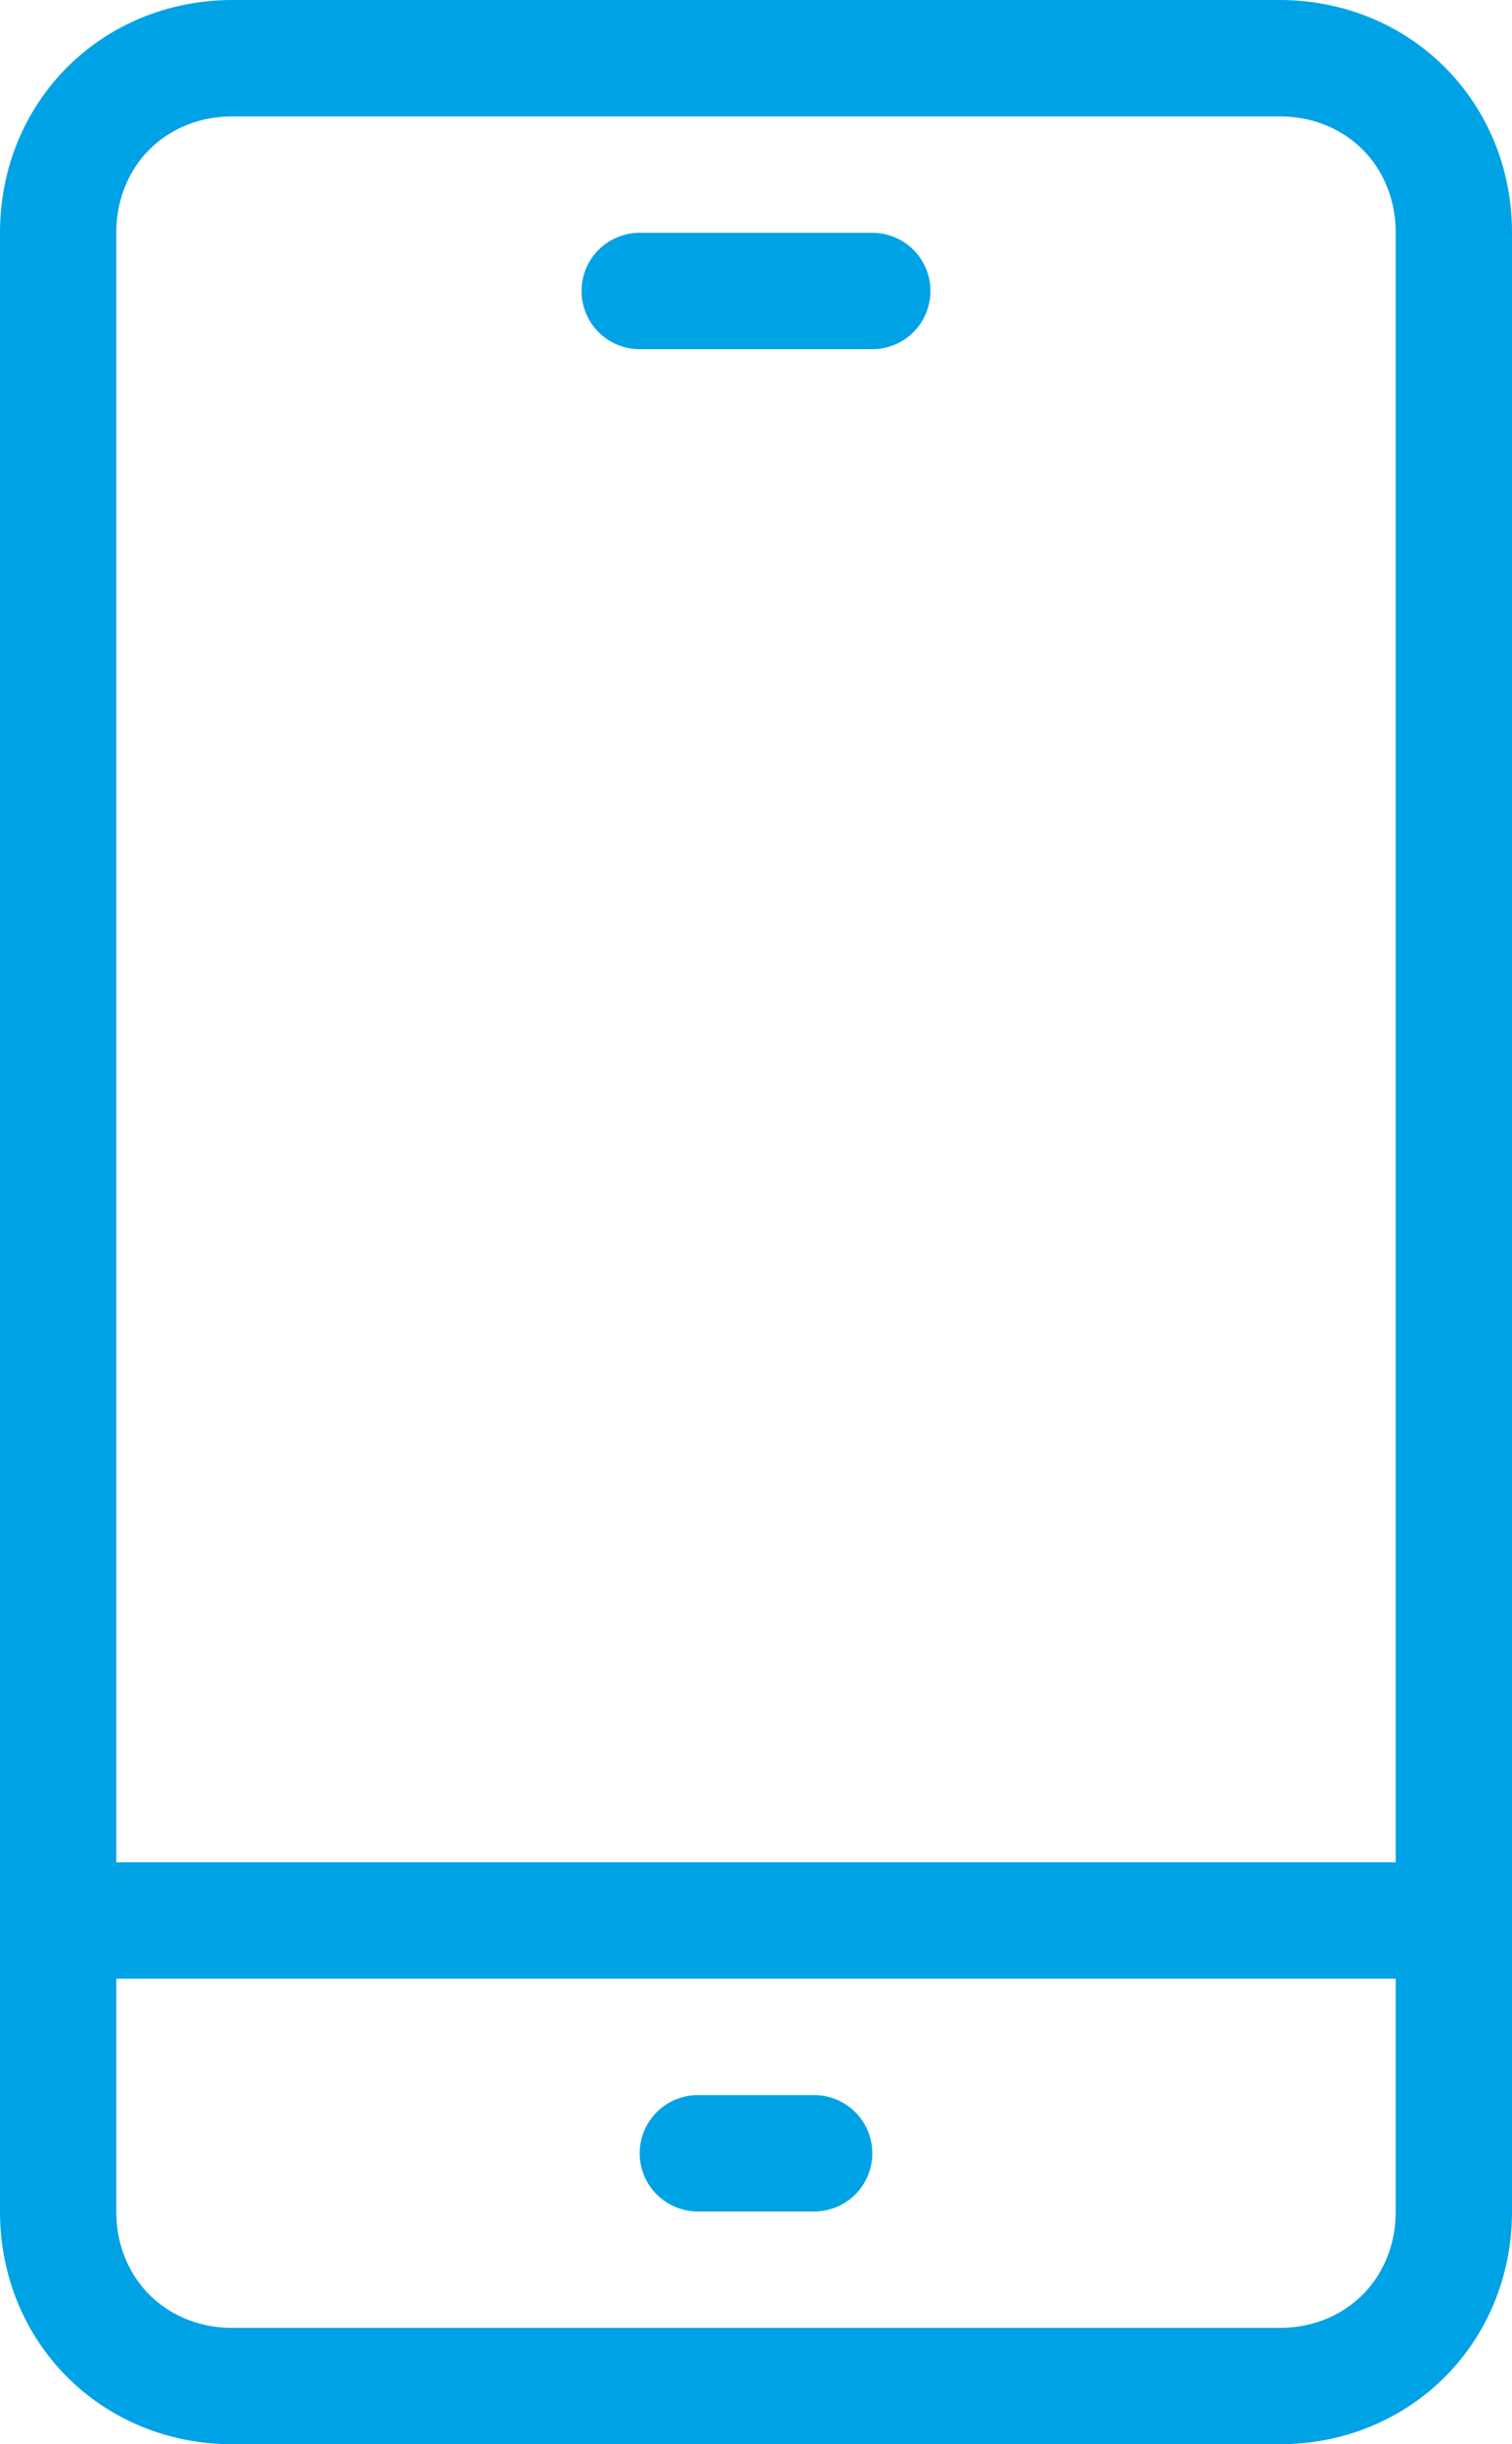
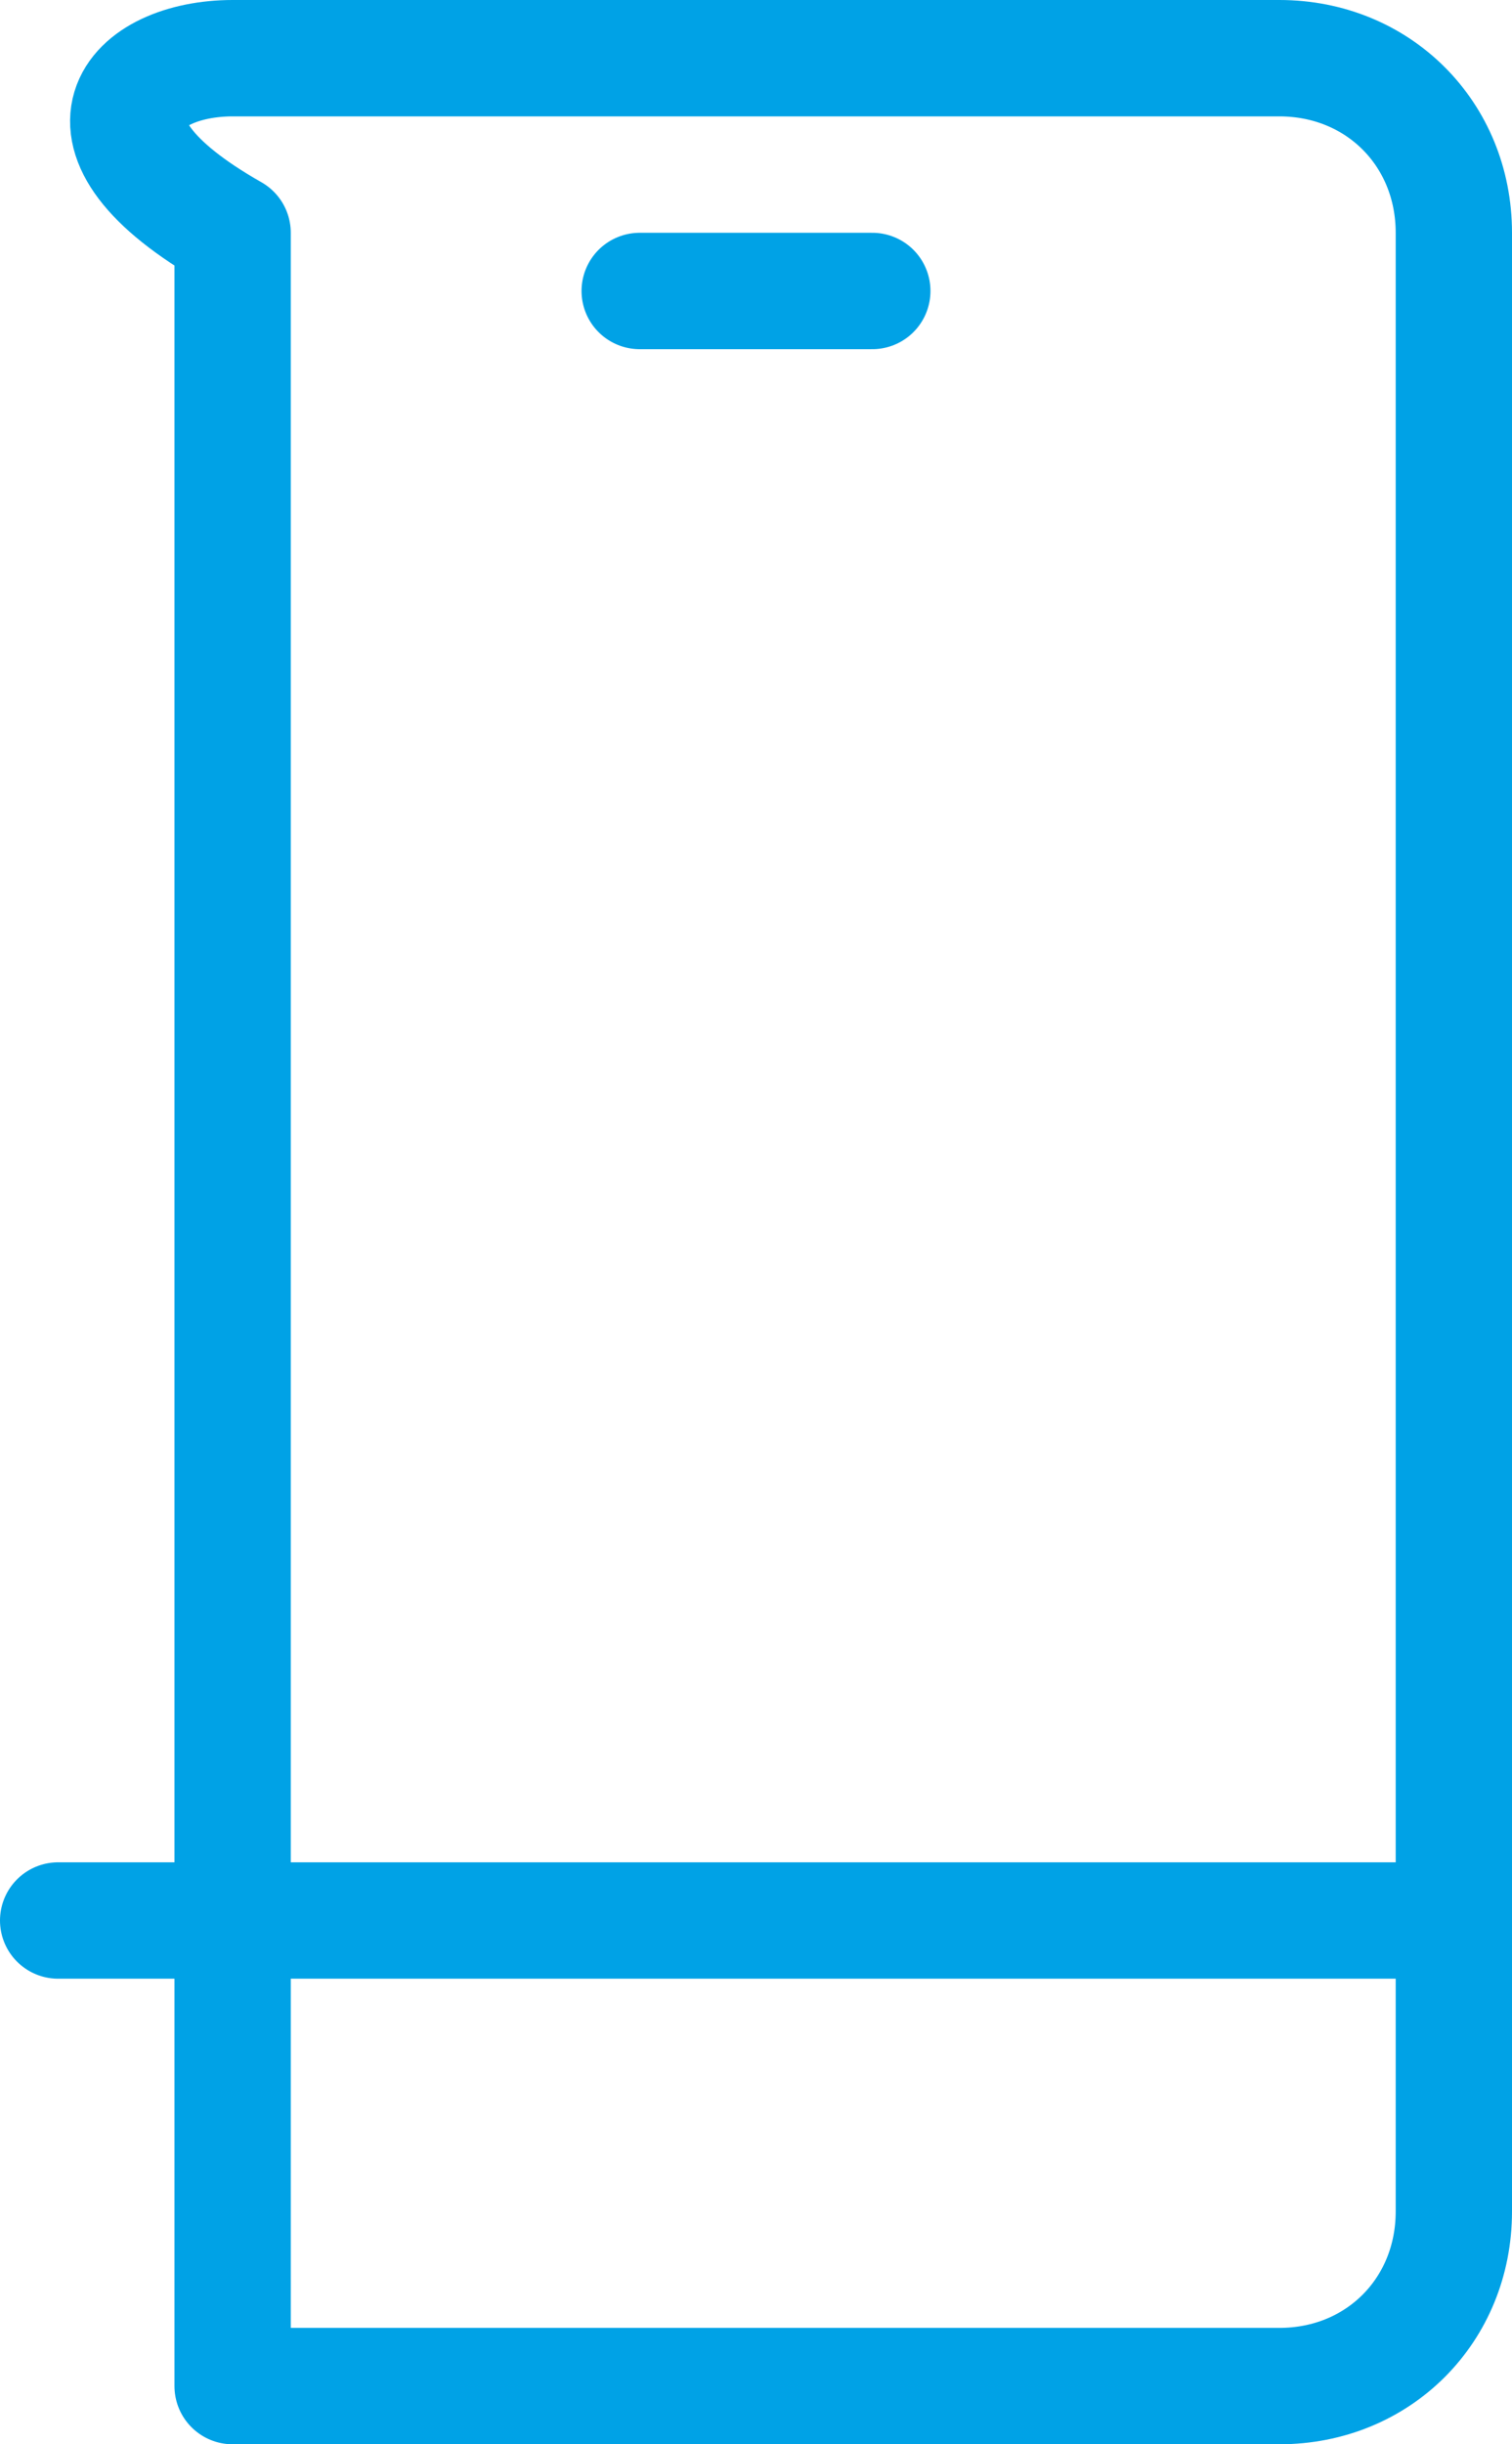
<svg xmlns="http://www.w3.org/2000/svg" version="1.1" id="_イヤー_1" x="0px" y="0px" viewBox="0 0 26 42" style="enable-background:new 0 0 26 42;" xml:space="preserve">
  <style type="text/css">
	.st0{fill:none;stroke:#00A2E6;stroke-width:2;stroke-linecap:round;stroke-linejoin:round;}
</style>
-   <path class="st0" d="M4,1h18c1.7,0,3,1.3,3,3v34c0,1.7-1.3,3-3,3H4c-1.7,0-3-1.3-3-3V4C1,2.3,2.3,1,4,1z" />
+   <path class="st0" d="M4,1h18c1.7,0,3,1.3,3,3v34c0,1.7-1.3,3-3,3H4V4C1,2.3,2.3,1,4,1z" />
  <line class="st0" x1="1" y1="33" x2="25" y2="33" />
-   <line class="st0" x1="12" y1="37" x2="14" y2="37" />
  <line class="st0" x1="11" y1="5" x2="15" y2="5" />
</svg>